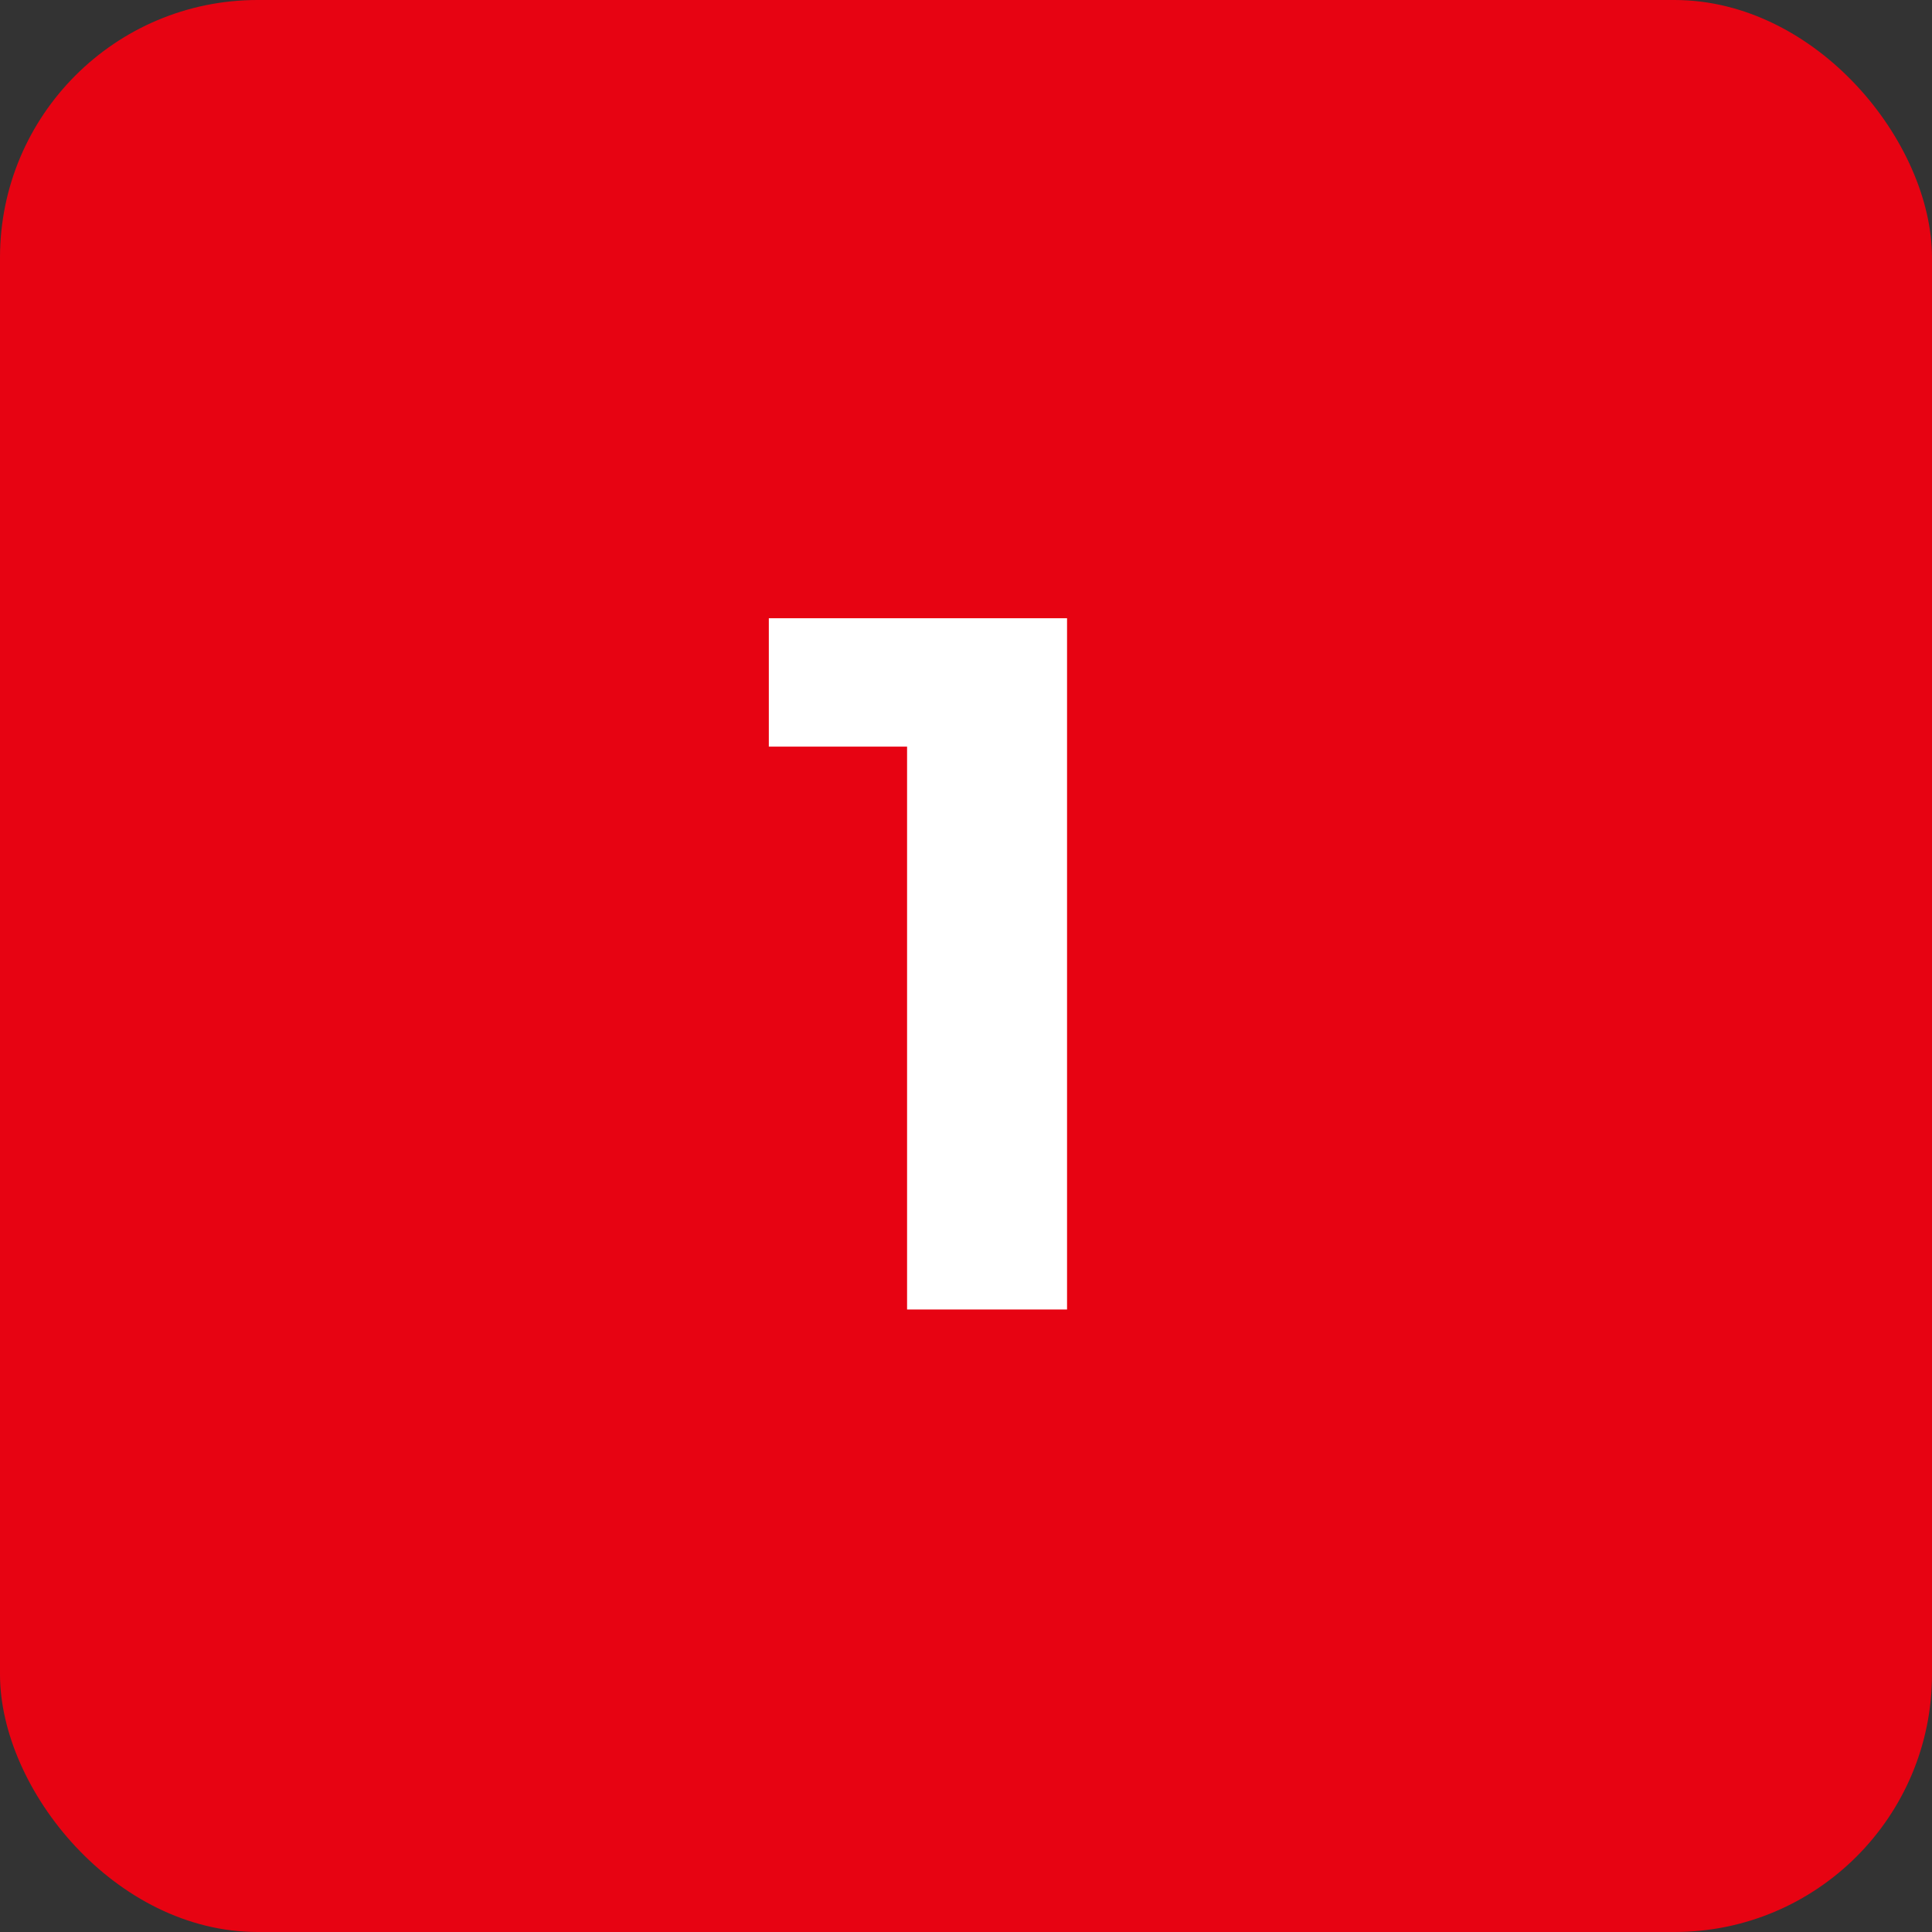
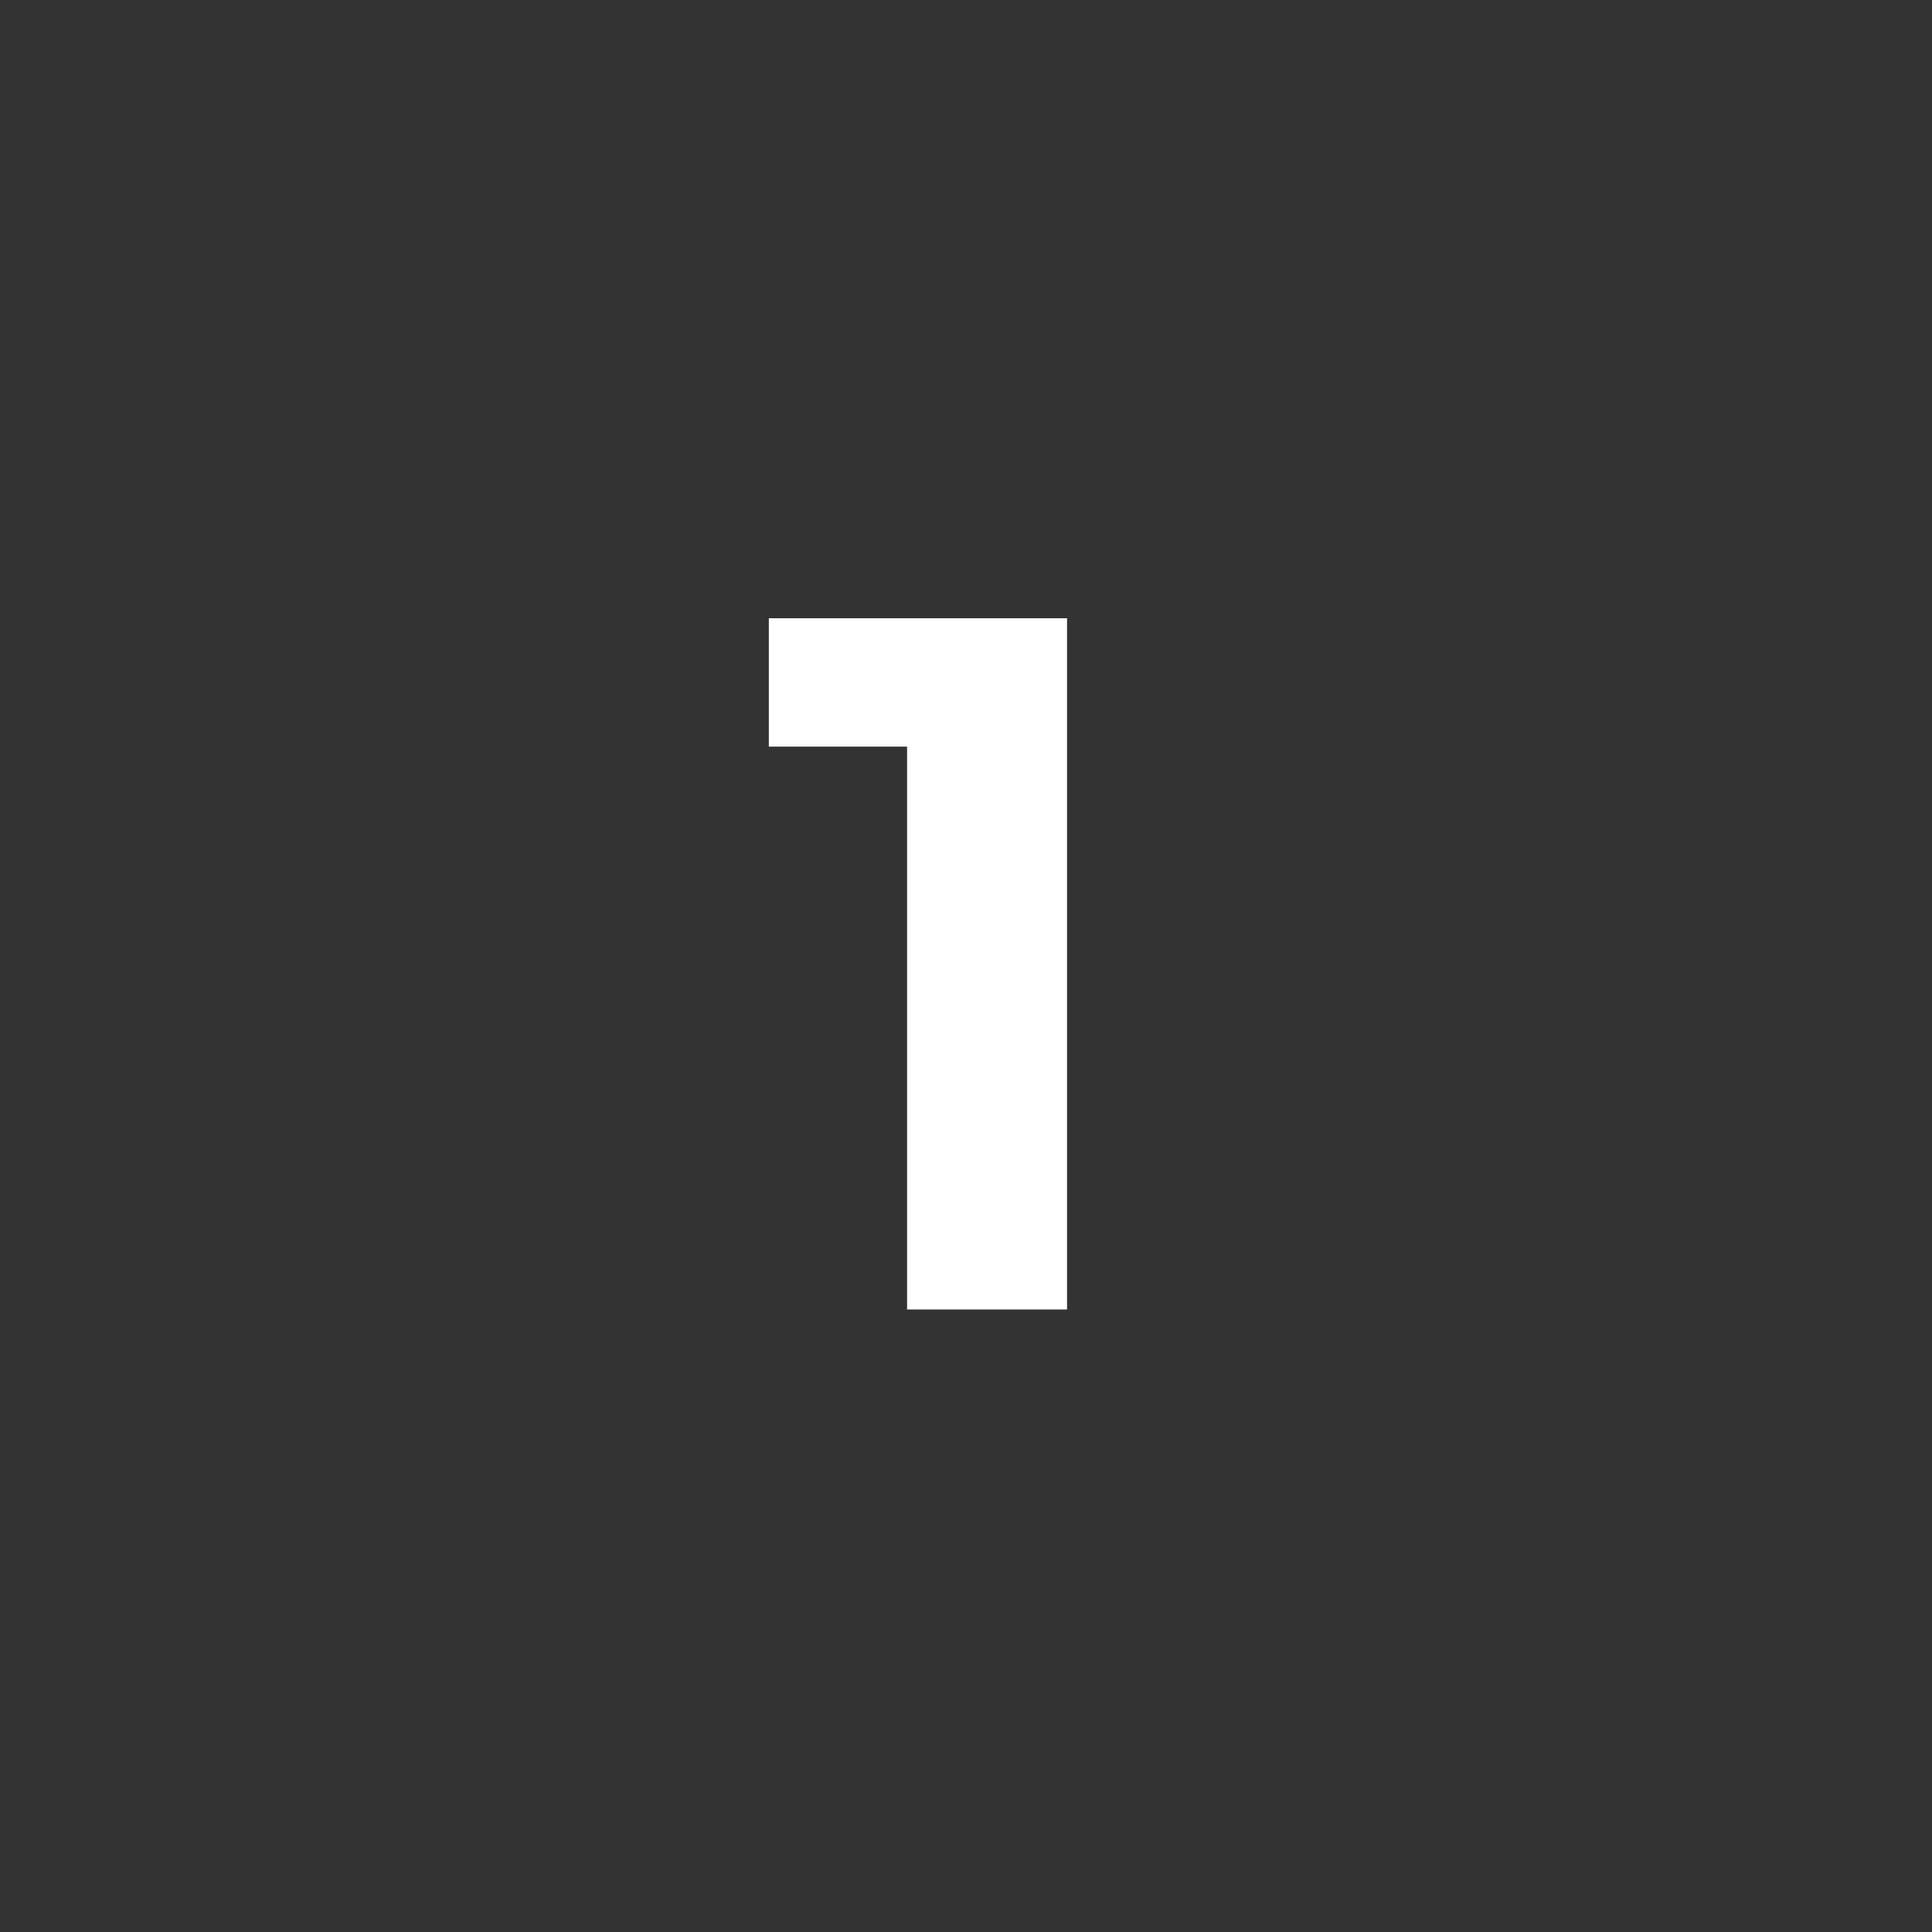
<svg xmlns="http://www.w3.org/2000/svg" width="90" height="90" viewBox="0 0 90 90" fill="none">
  <rect x="0" y="0" width="90" height="90" fill="#333333" stroke="none" />
-   <rect width="90" height="90" rx="12" fill="#E70312" />
  <path d="M42.255 61V31.56L45.475 34.78H35.815V28.8H49.707V61H42.255Z" fill="white" />
</svg>